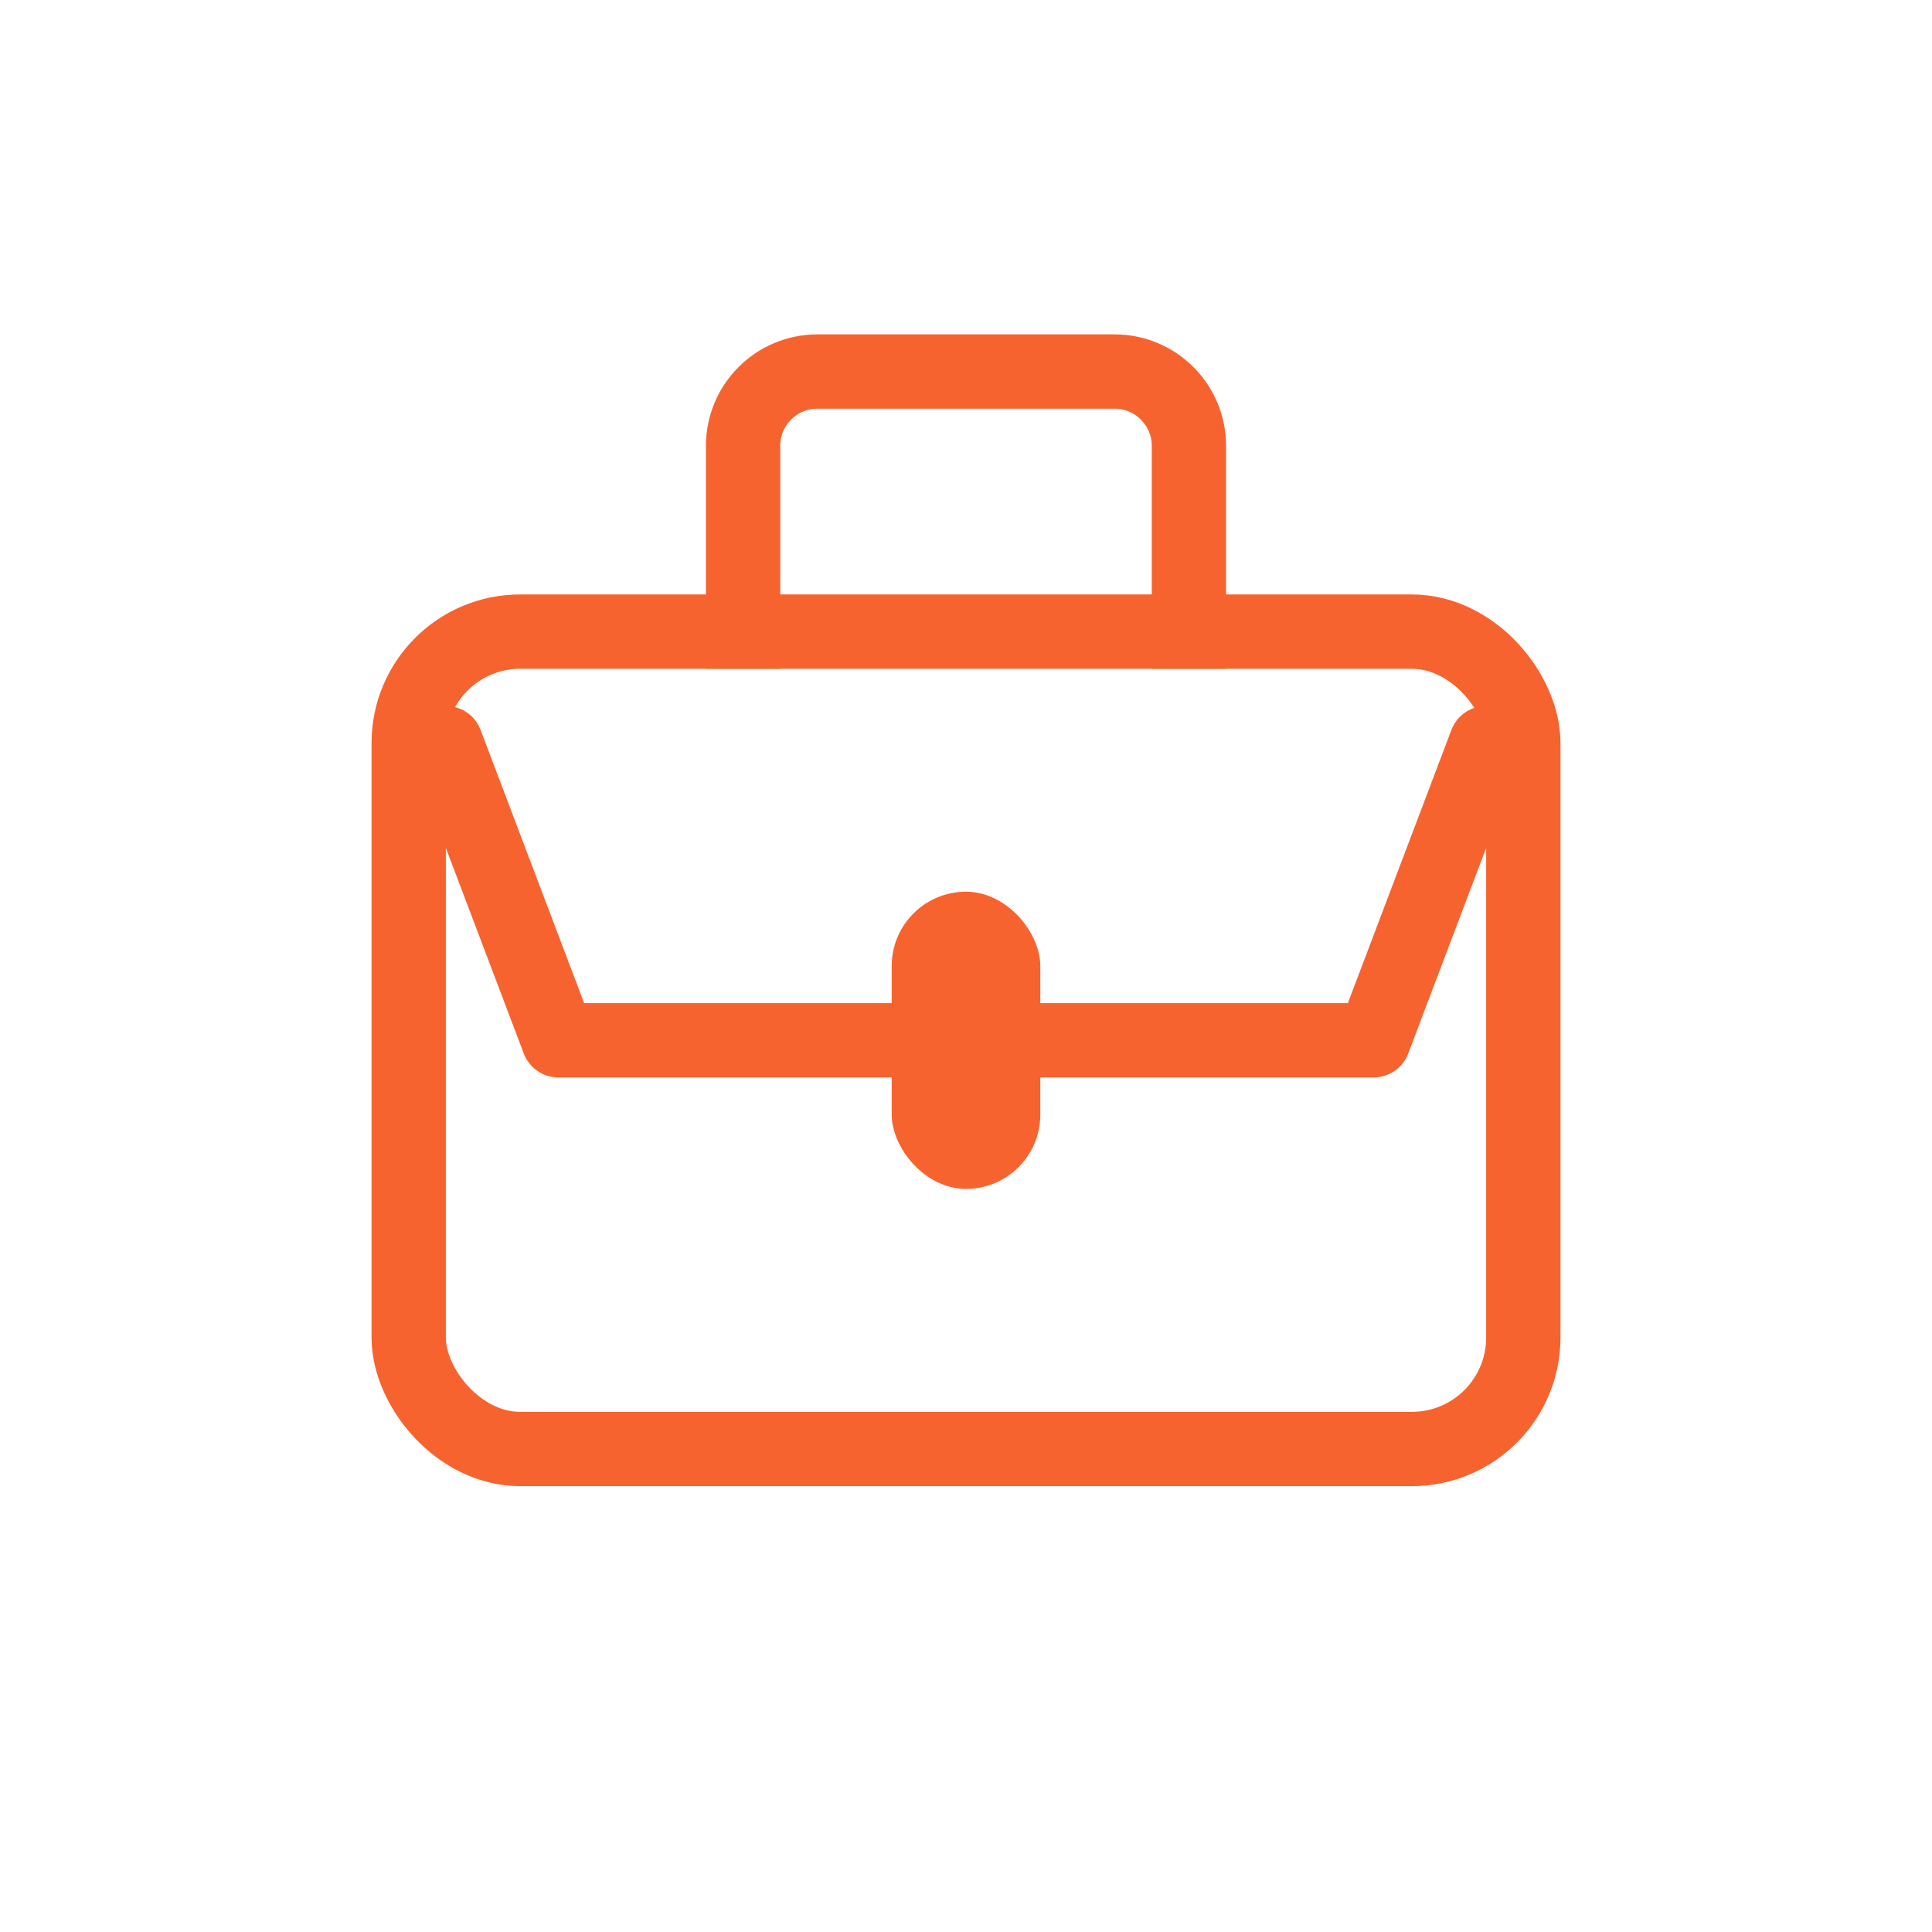
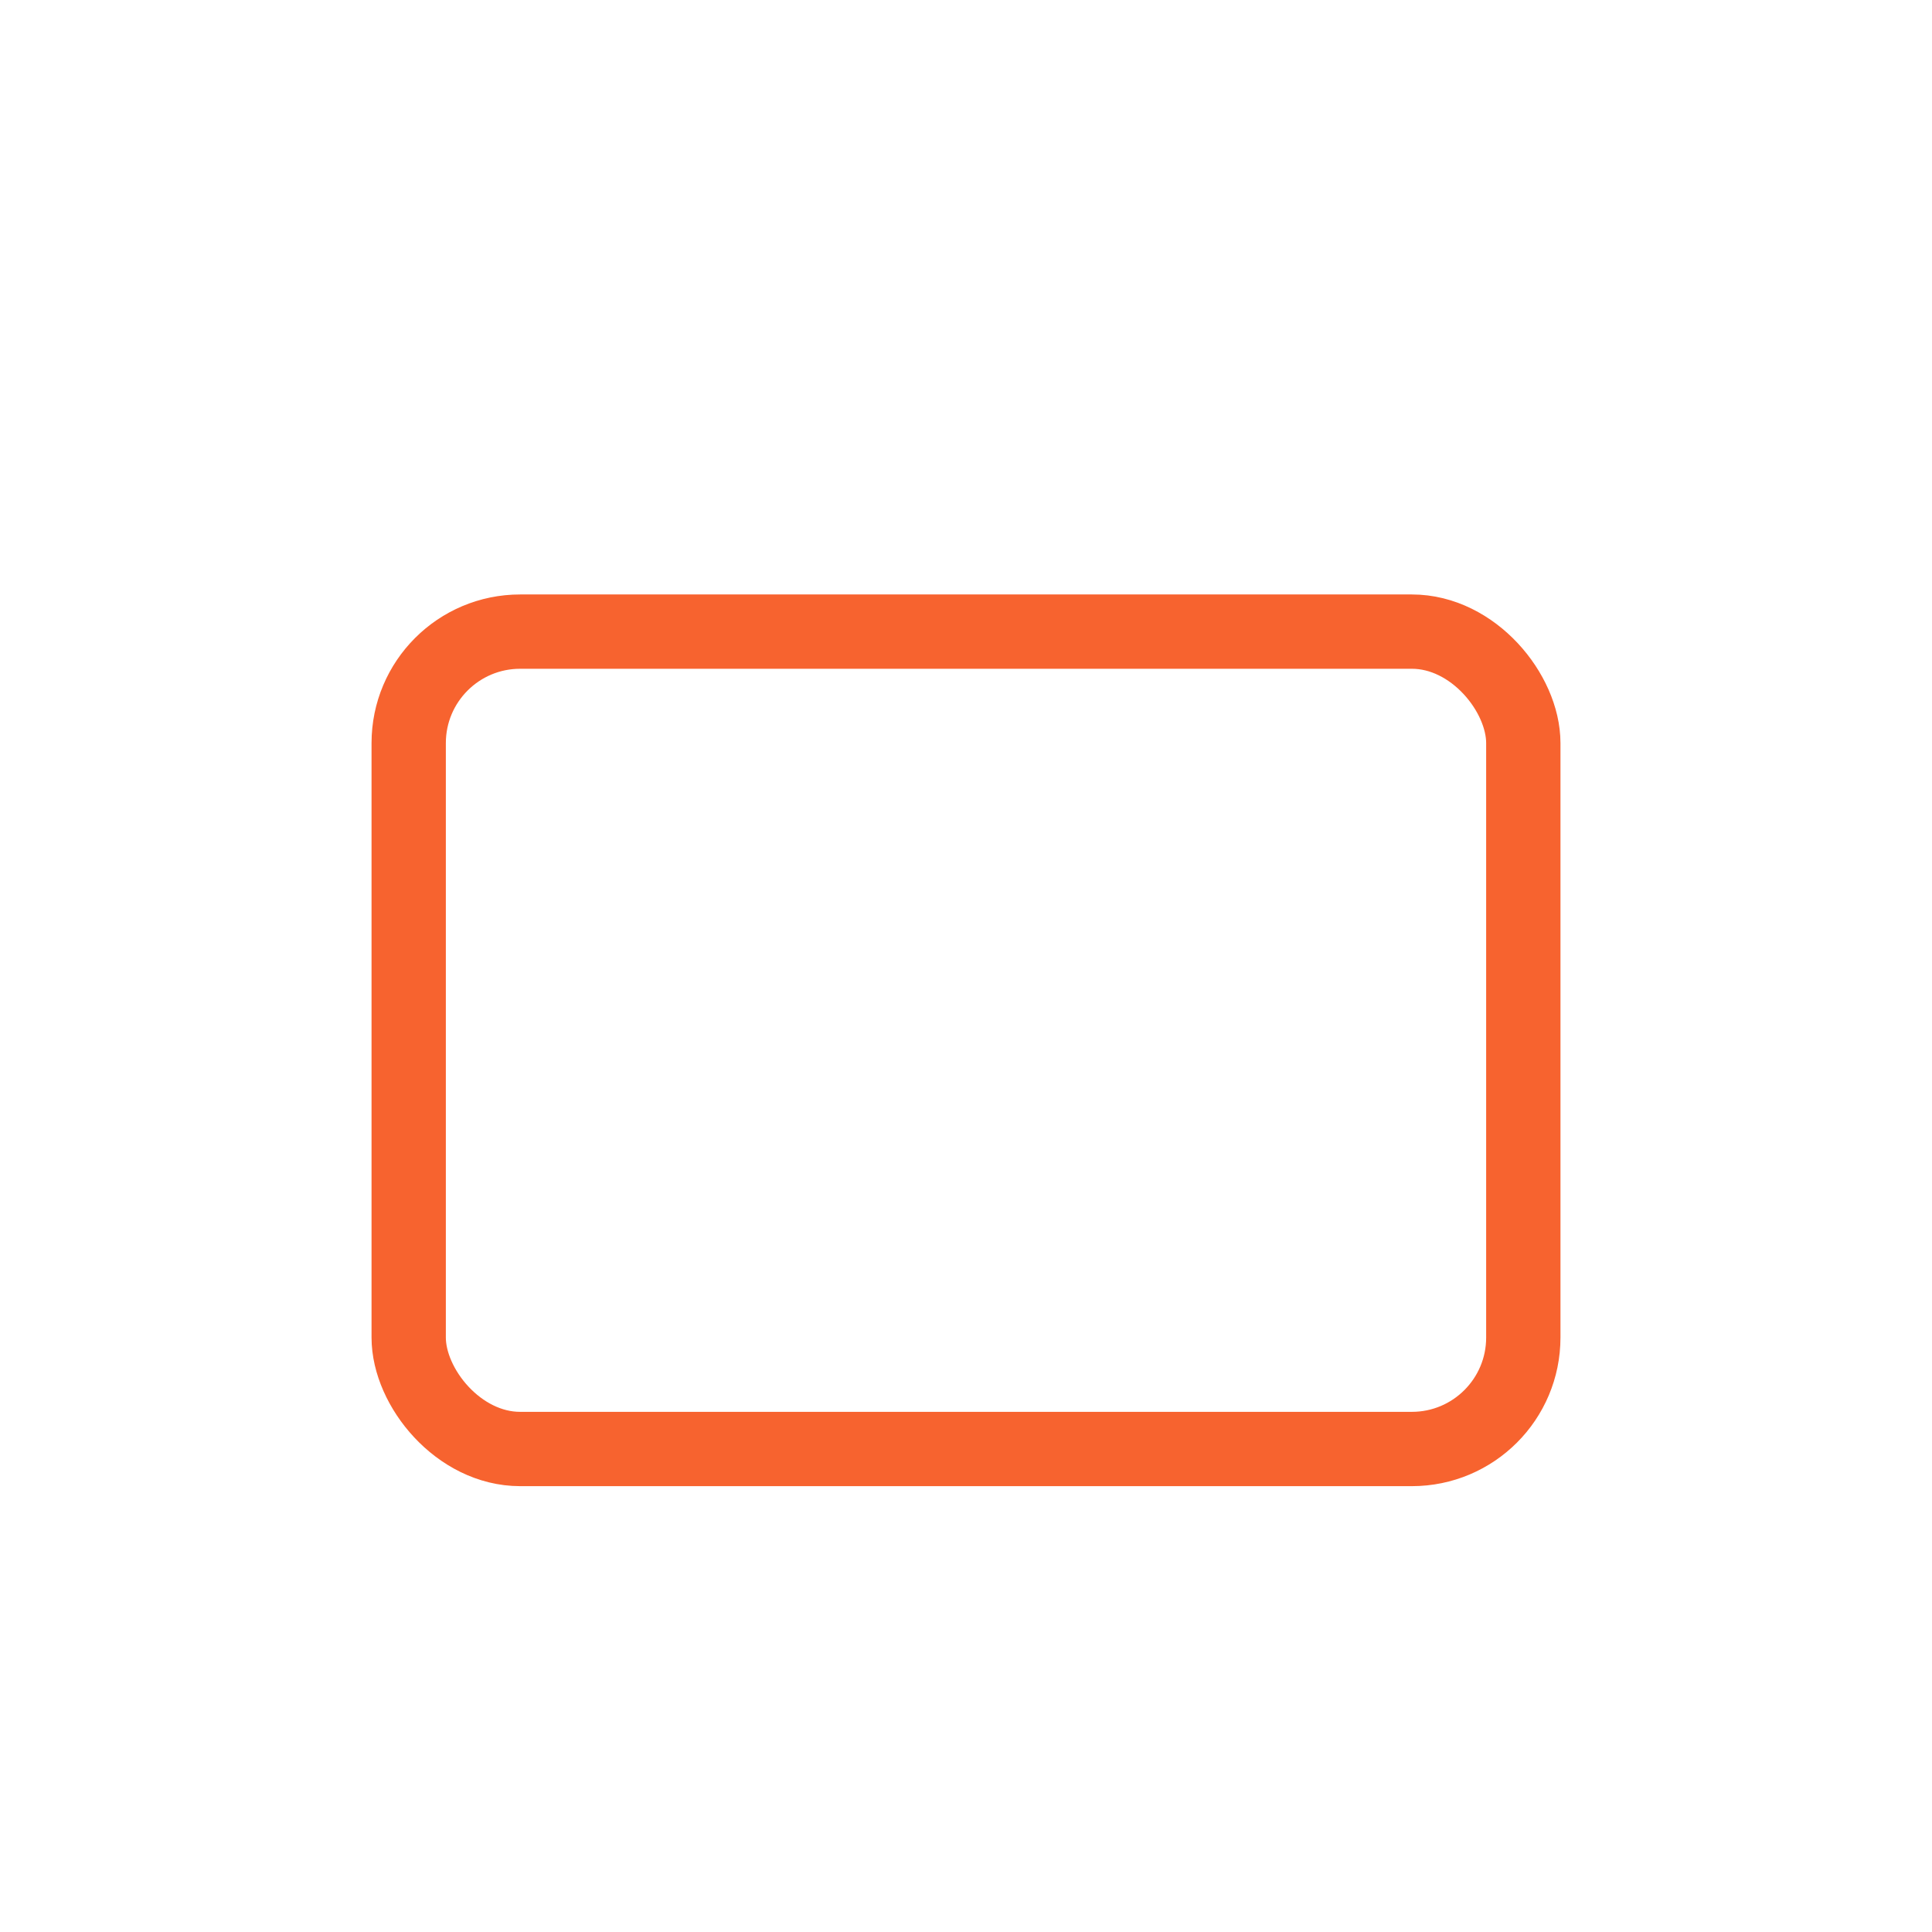
<svg xmlns="http://www.w3.org/2000/svg" width="26" height="26" viewBox="0 0 26 26" fill="none">
  <rect x="5.5" y="8.5" width="15" height="11" rx="1.5" stroke="#F7632F" stroke-linejoin="round" />
-   <path d="M6 10L7.516 14H18.484L20 10" stroke="#F7632F" stroke-linecap="round" stroke-linejoin="round" />
-   <path d="M16 9V6C16 5.448 15.552 5 15 5H11C10.448 5 10 5.448 10 6V9" stroke="#F7632F" stroke-linejoin="round" />
-   <rect x="12" y="12" width="2" height="4" rx="1" fill="#F7632F" />
</svg>